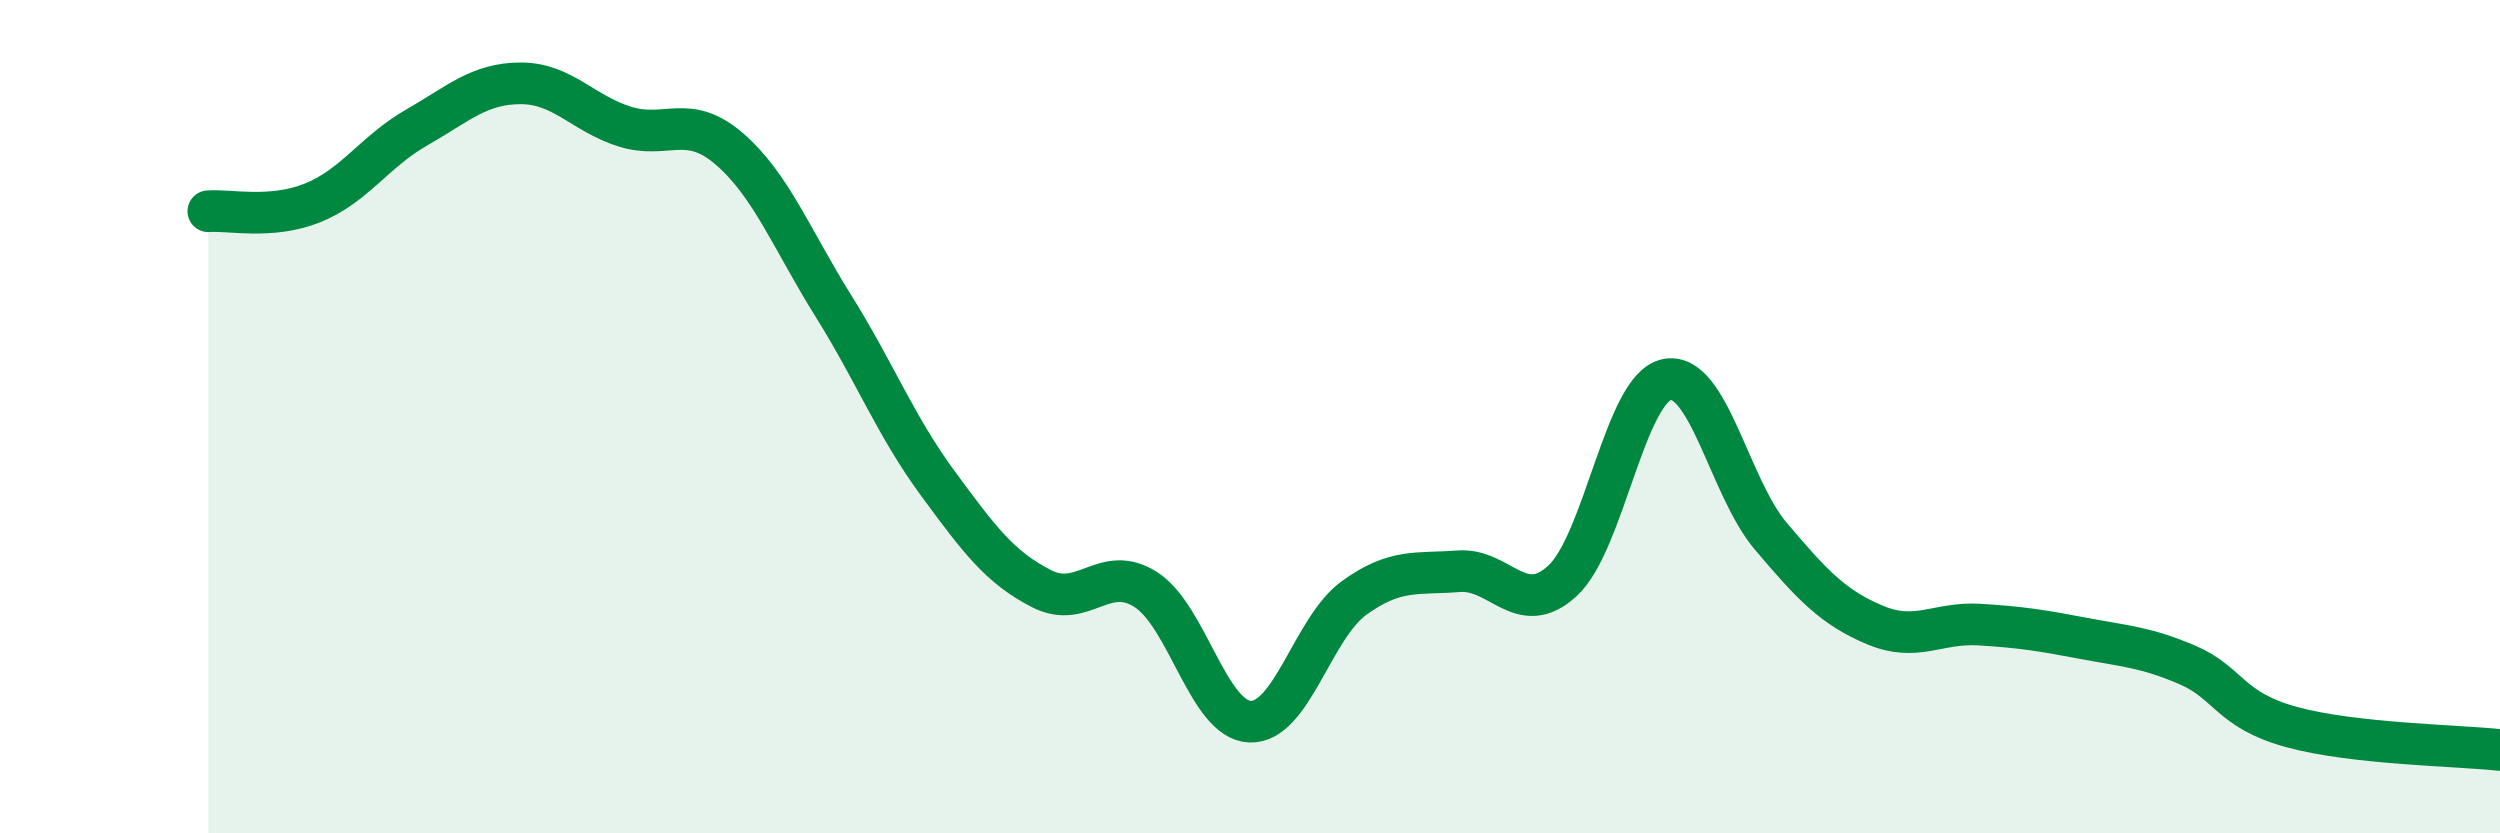
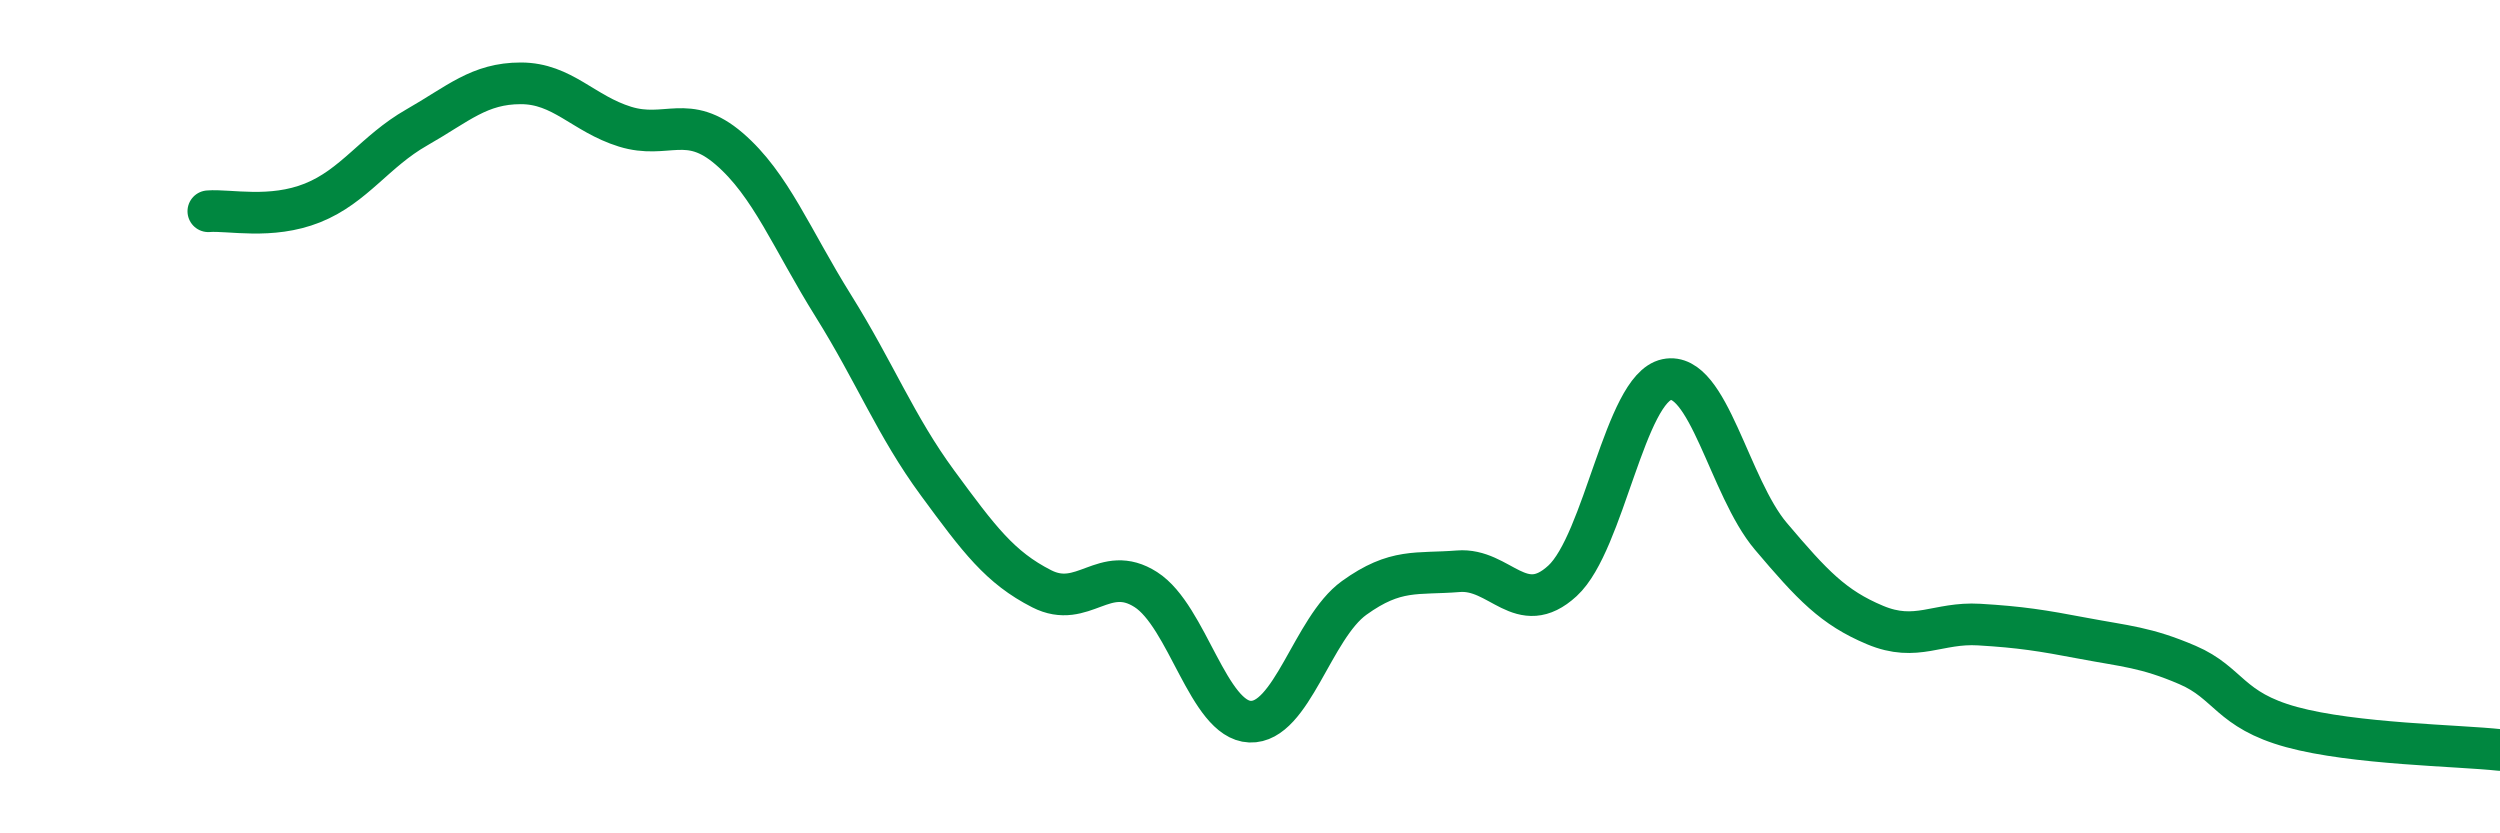
<svg xmlns="http://www.w3.org/2000/svg" width="60" height="20" viewBox="0 0 60 20">
-   <path d="M 5,5.07 C 5.5,5.03 6.5,5.27 7.5,4.87 C 8.5,4.47 9,3.63 10,3.06 C 11,2.49 11.5,2 12.5,2 C 13.5,2 14,2.73 15,3.04 C 16,3.35 16.5,2.71 17.5,3.57 C 18.5,4.43 19,5.74 20,7.34 C 21,8.94 21.5,10.23 22.5,11.59 C 23.5,12.95 24,13.62 25,14.13 C 26,14.64 26.5,13.51 27.5,14.15 C 28.5,14.79 29,17.28 30,17.32 C 31,17.36 31.5,15.07 32.5,14.35 C 33.5,13.63 34,13.79 35,13.71 C 36,13.63 36.5,14.86 37.5,13.94 C 38.5,13.02 39,9.32 40,9.11 C 41,8.9 41.5,11.69 42.5,12.87 C 43.5,14.05 44,14.58 45,15 C 46,15.42 46.5,14.93 47.5,14.99 C 48.5,15.05 49,15.13 50,15.32 C 51,15.51 51.5,15.53 52.5,15.96 C 53.5,16.39 53.5,17.04 55,17.45 C 56.5,17.86 59,17.89 60,18L60 20L5 20Z" fill="#008740" opacity="0.1" stroke-linecap="round" stroke-linejoin="round" />
  <path d="M 5,5.07 C 5.5,5.03 6.5,5.27 7.5,4.87 C 8.5,4.47 9,3.63 10,3.06 C 11,2.49 11.5,2 12.5,2 C 13.5,2 14,2.73 15,3.04 C 16,3.35 16.5,2.71 17.5,3.57 C 18.5,4.43 19,5.74 20,7.34 C 21,8.94 21.5,10.23 22.5,11.59 C 23.5,12.95 24,13.62 25,14.13 C 26,14.64 26.5,13.51 27.5,14.15 C 28.5,14.79 29,17.28 30,17.32 C 31,17.36 31.5,15.07 32.5,14.35 C 33.5,13.63 34,13.79 35,13.71 C 36,13.63 36.5,14.86 37.5,13.94 C 38.5,13.02 39,9.32 40,9.11 C 41,8.9 41.5,11.69 42.5,12.87 C 43.5,14.05 44,14.58 45,15 C 46,15.42 46.5,14.93 47.5,14.99 C 48.5,15.05 49,15.13 50,15.32 C 51,15.51 51.5,15.53 52.5,15.96 C 53.5,16.39 53.5,17.04 55,17.45 C 56.5,17.86 59,17.89 60,18" stroke="#008740" stroke-width="1" fill="none" stroke-linecap="round" stroke-linejoin="round" />
</svg>